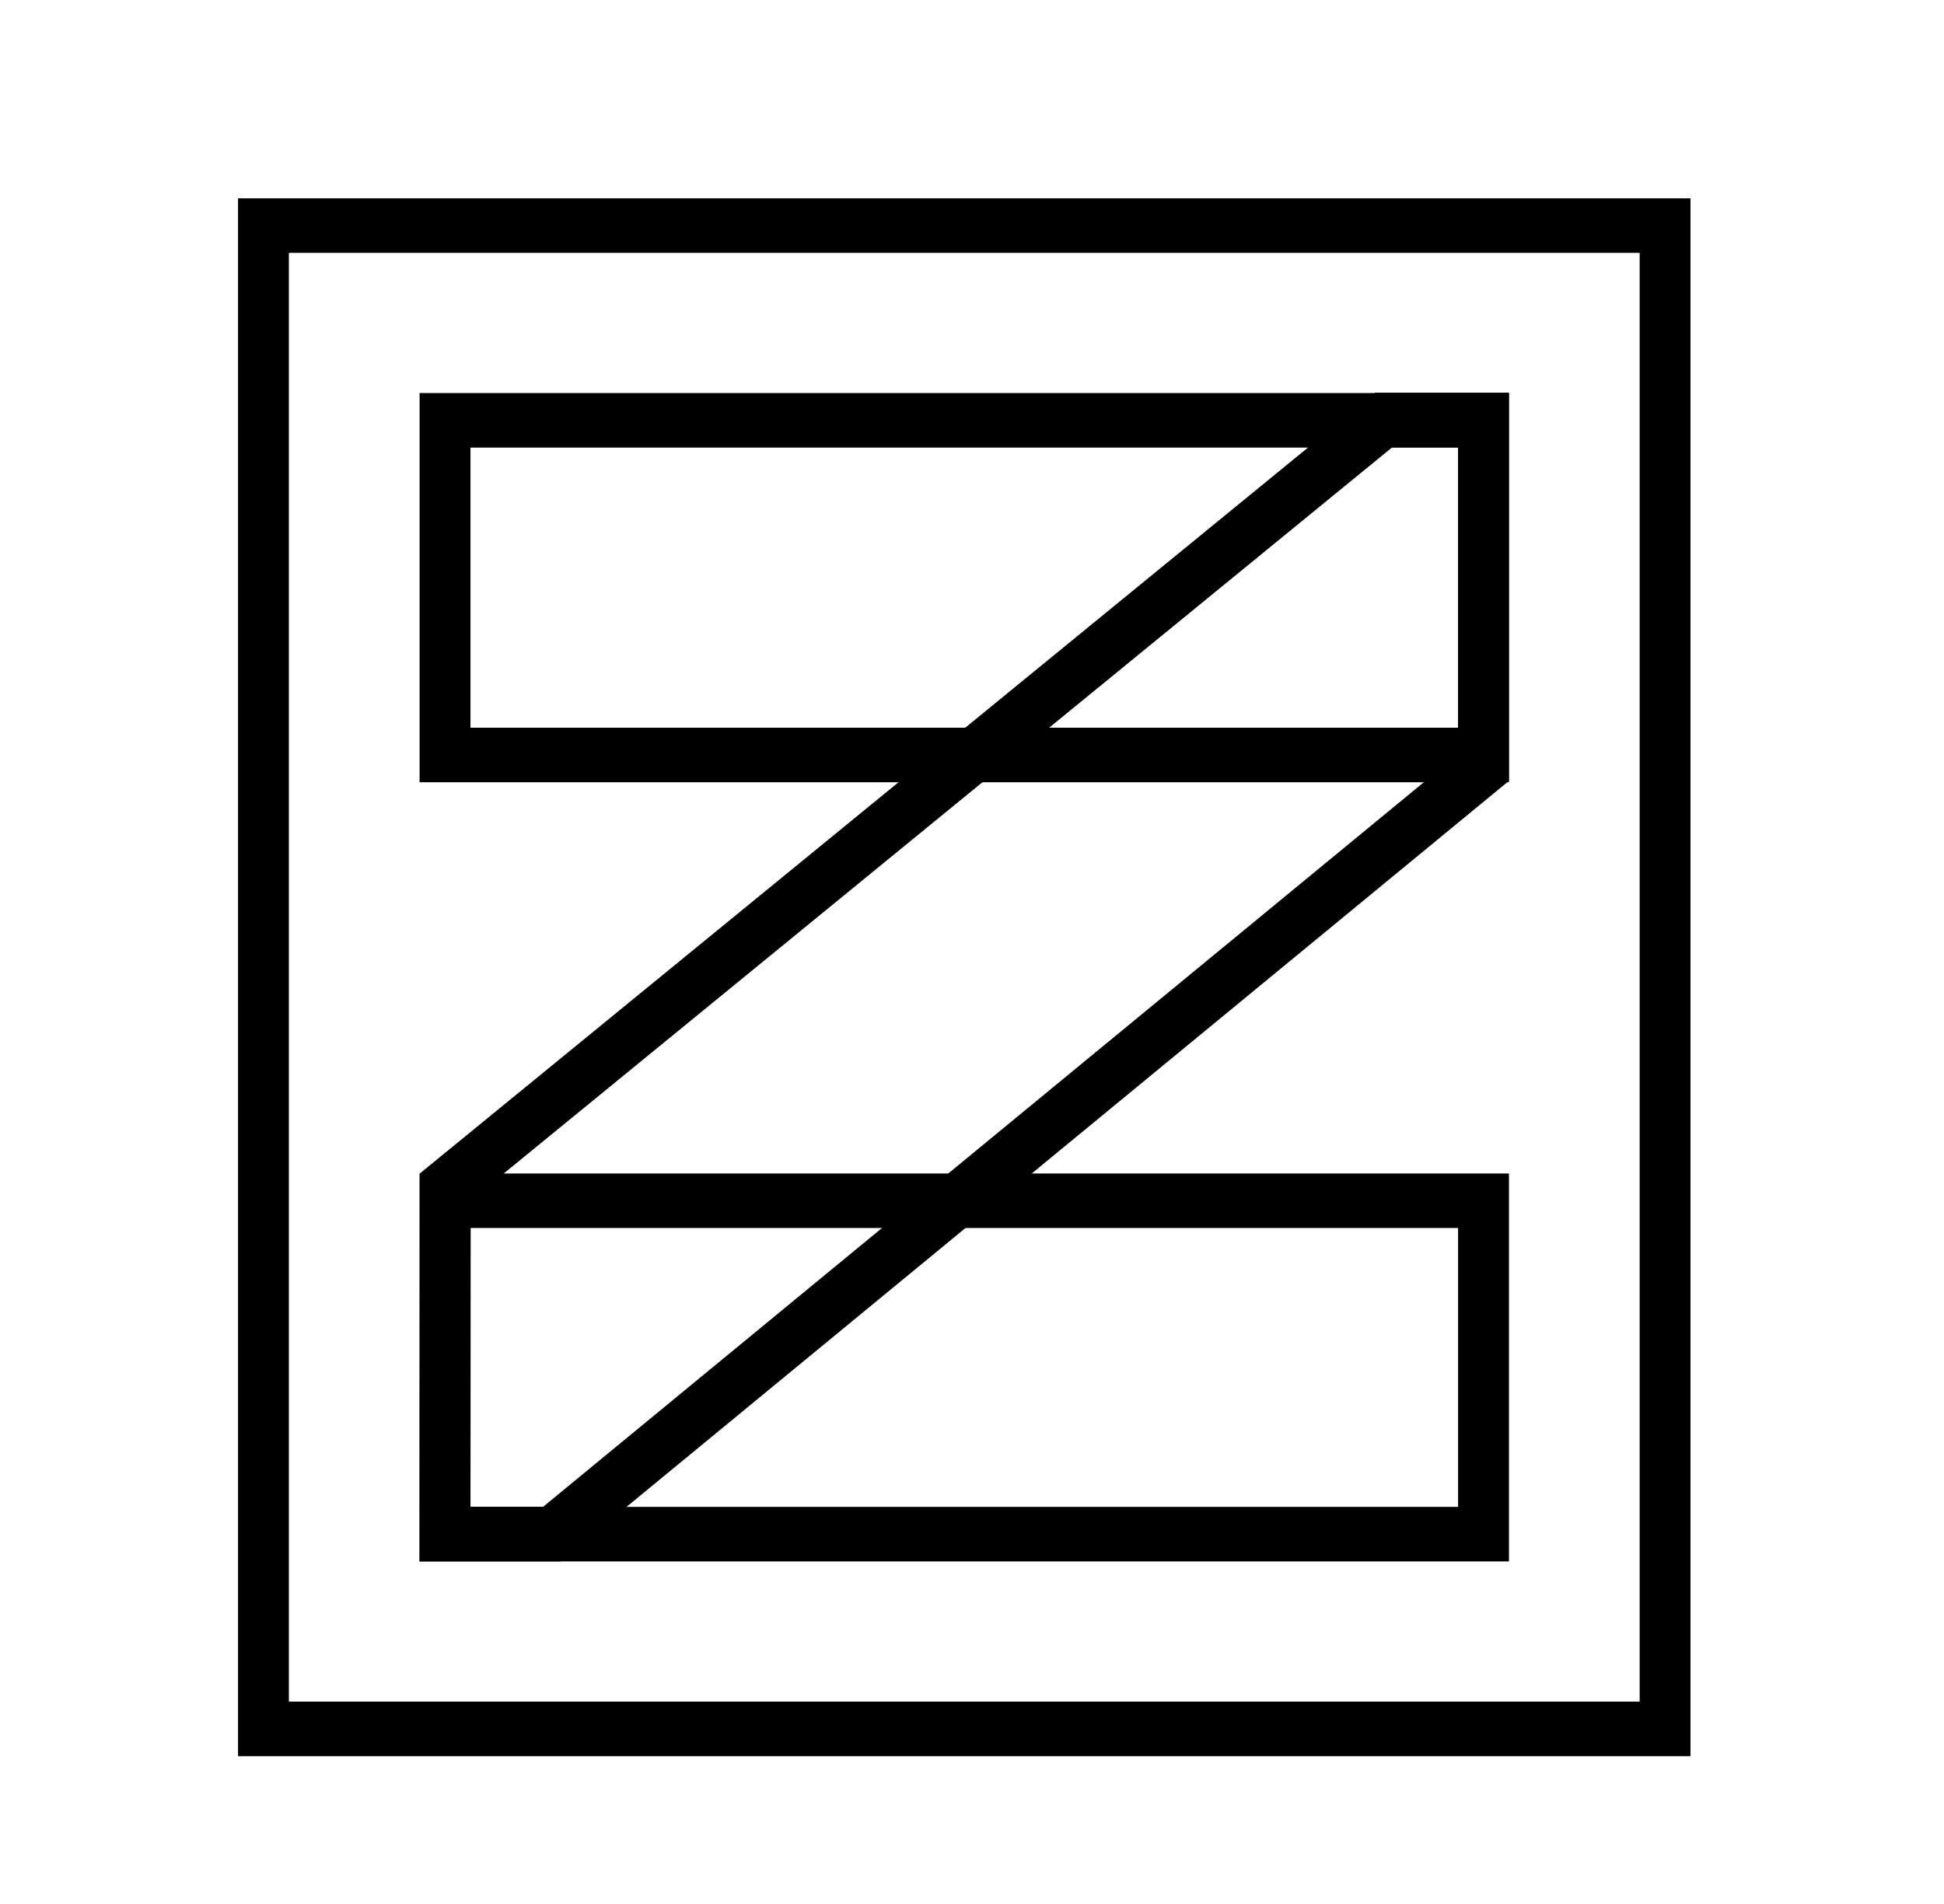
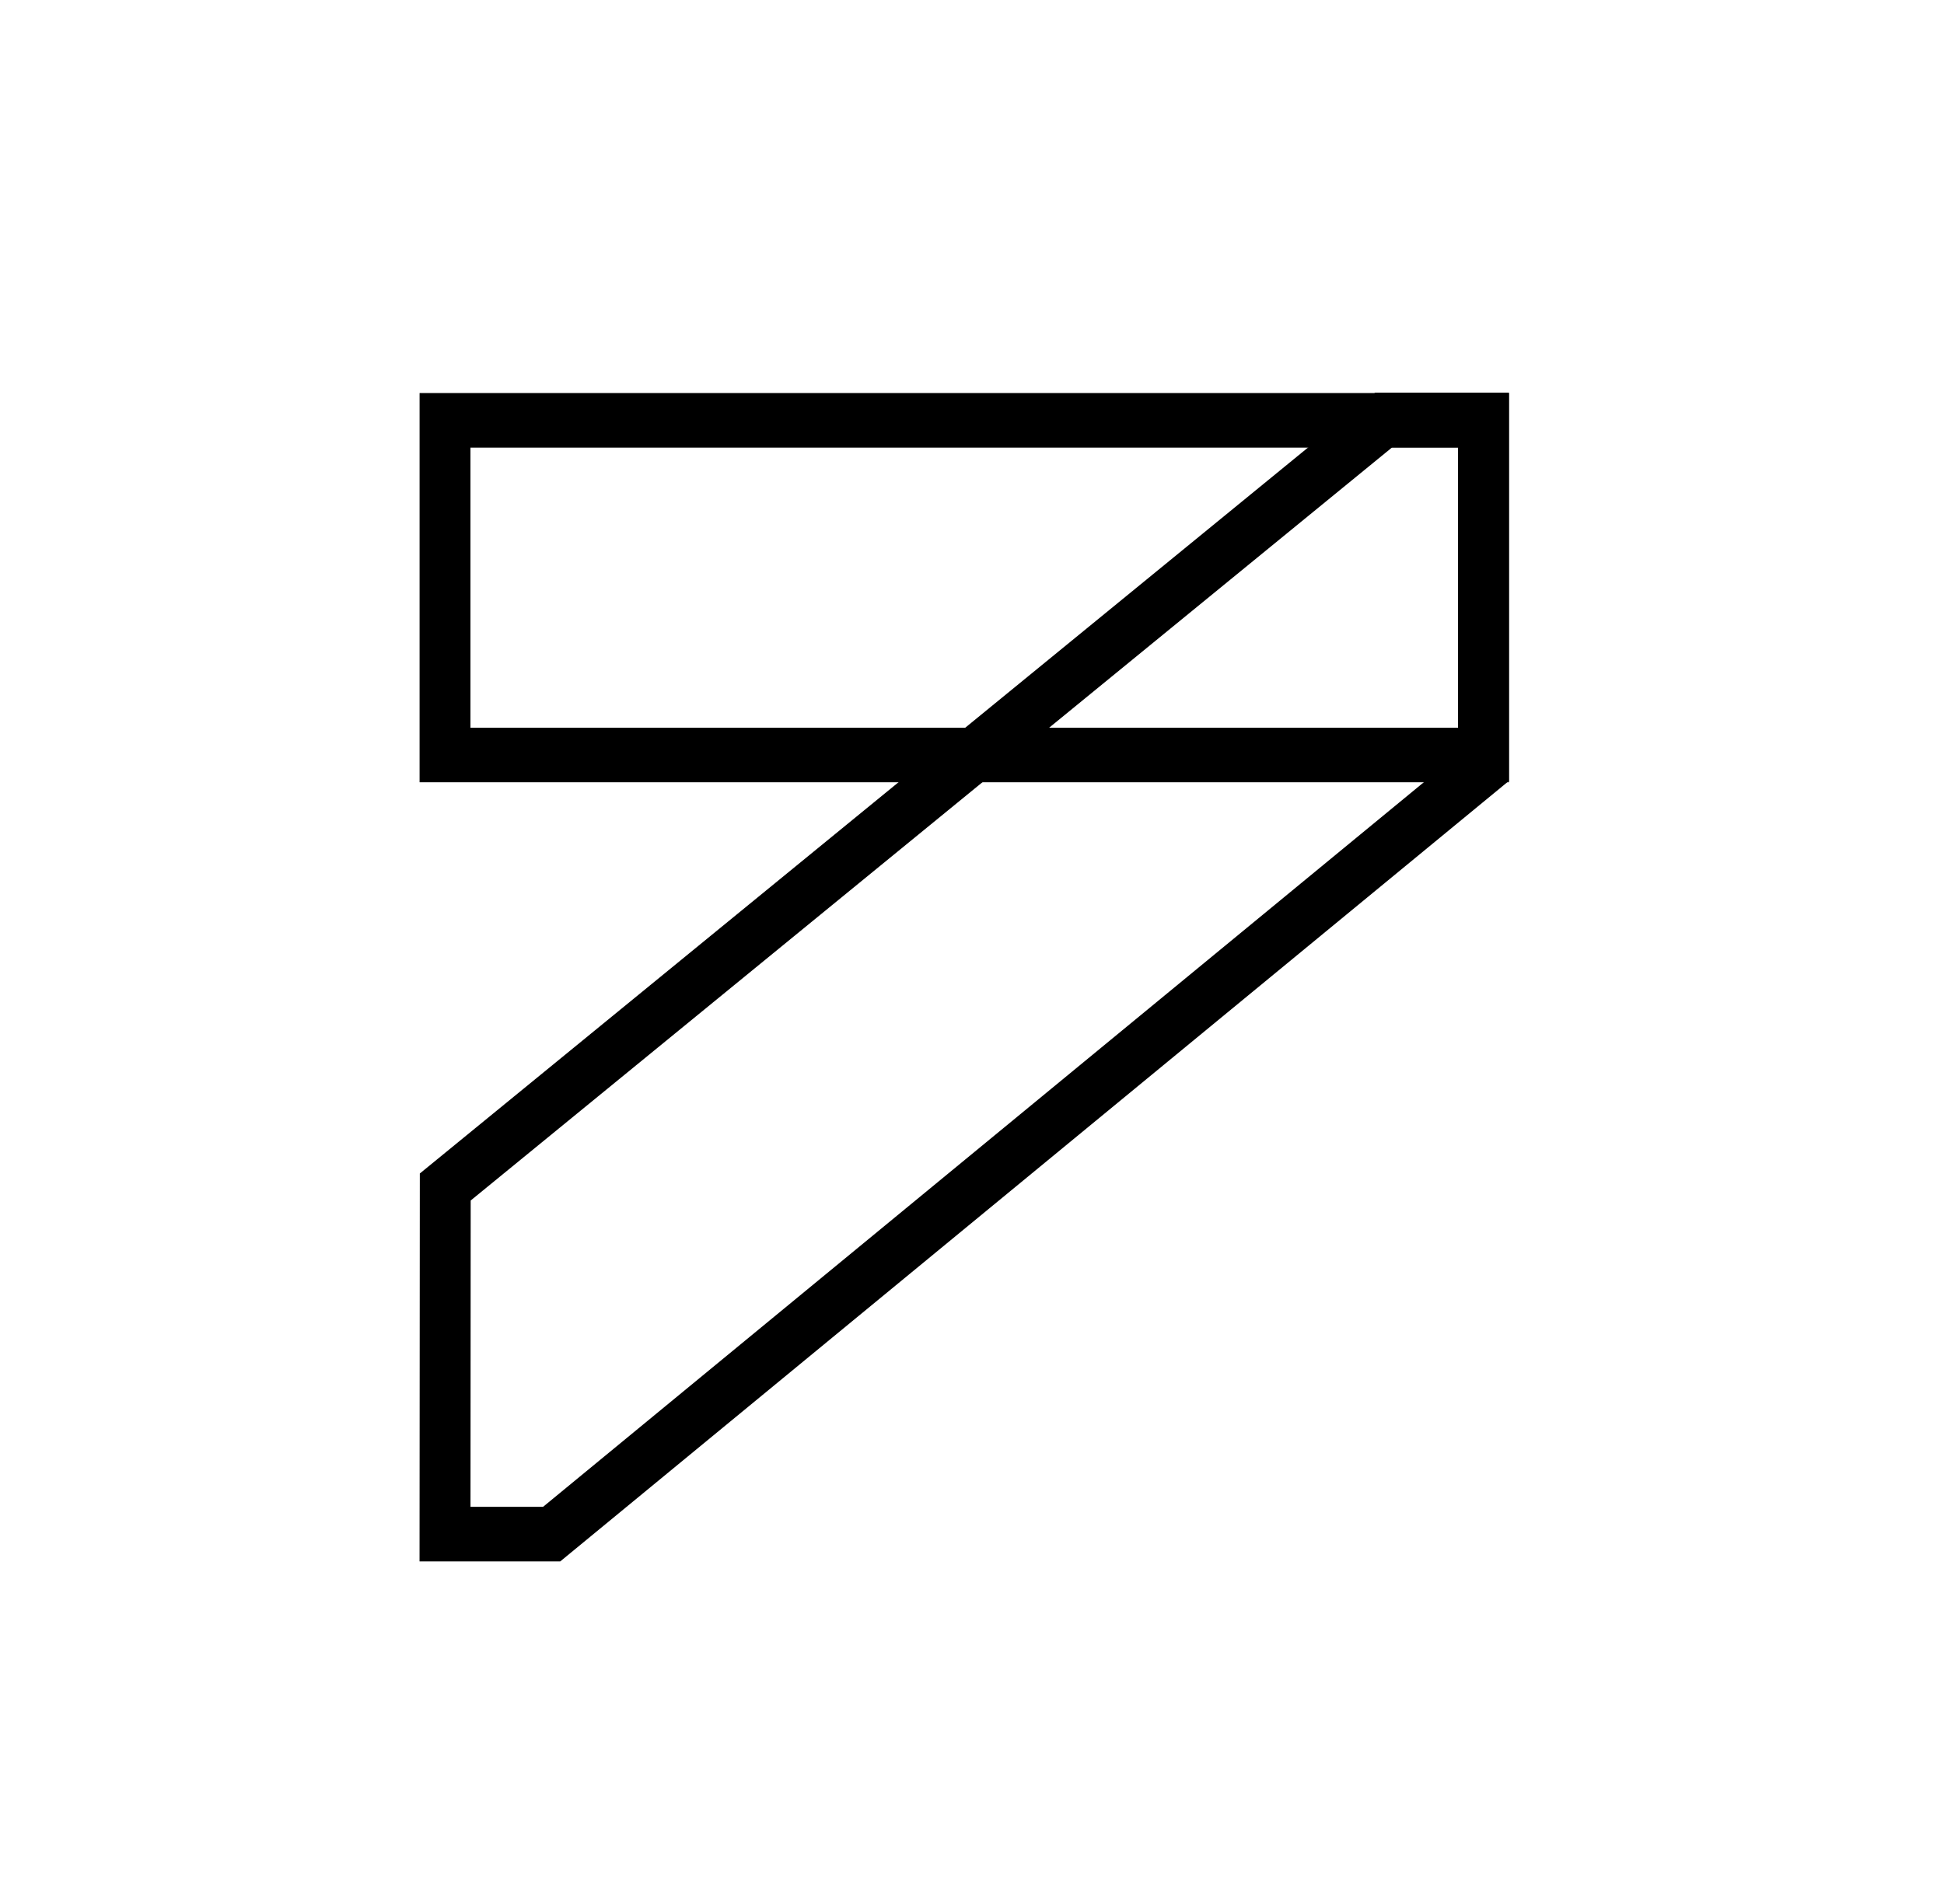
<svg xmlns="http://www.w3.org/2000/svg" width="49" height="48" viewBox="0 0 49 48" fill="none">
-   <path d="M41.329 6.375V42.898H7.281V6.375H41.329ZM42.61 5H6V44.273H42.61V5Z" fill="black" />
-   <path d="M36.752 30.958V37.989H11.858V30.958H36.752ZM38.034 29.584H10.576V39.364H38.034V29.584Z" fill="black" />
  <path d="M36.752 11.284V18.346H11.858V11.284H36.752ZM38.034 9.909H10.576V19.721H38.034V9.909Z" fill="black" />
  <path d="M36.752 11.276V19.01L13.688 37.988H11.859L11.864 30.265L35.093 11.276H36.752ZM38.033 9.901H34.66L10.582 29.584L10.575 39.363H14.122L38.033 19.687V9.901Z" fill="black" />
</svg>